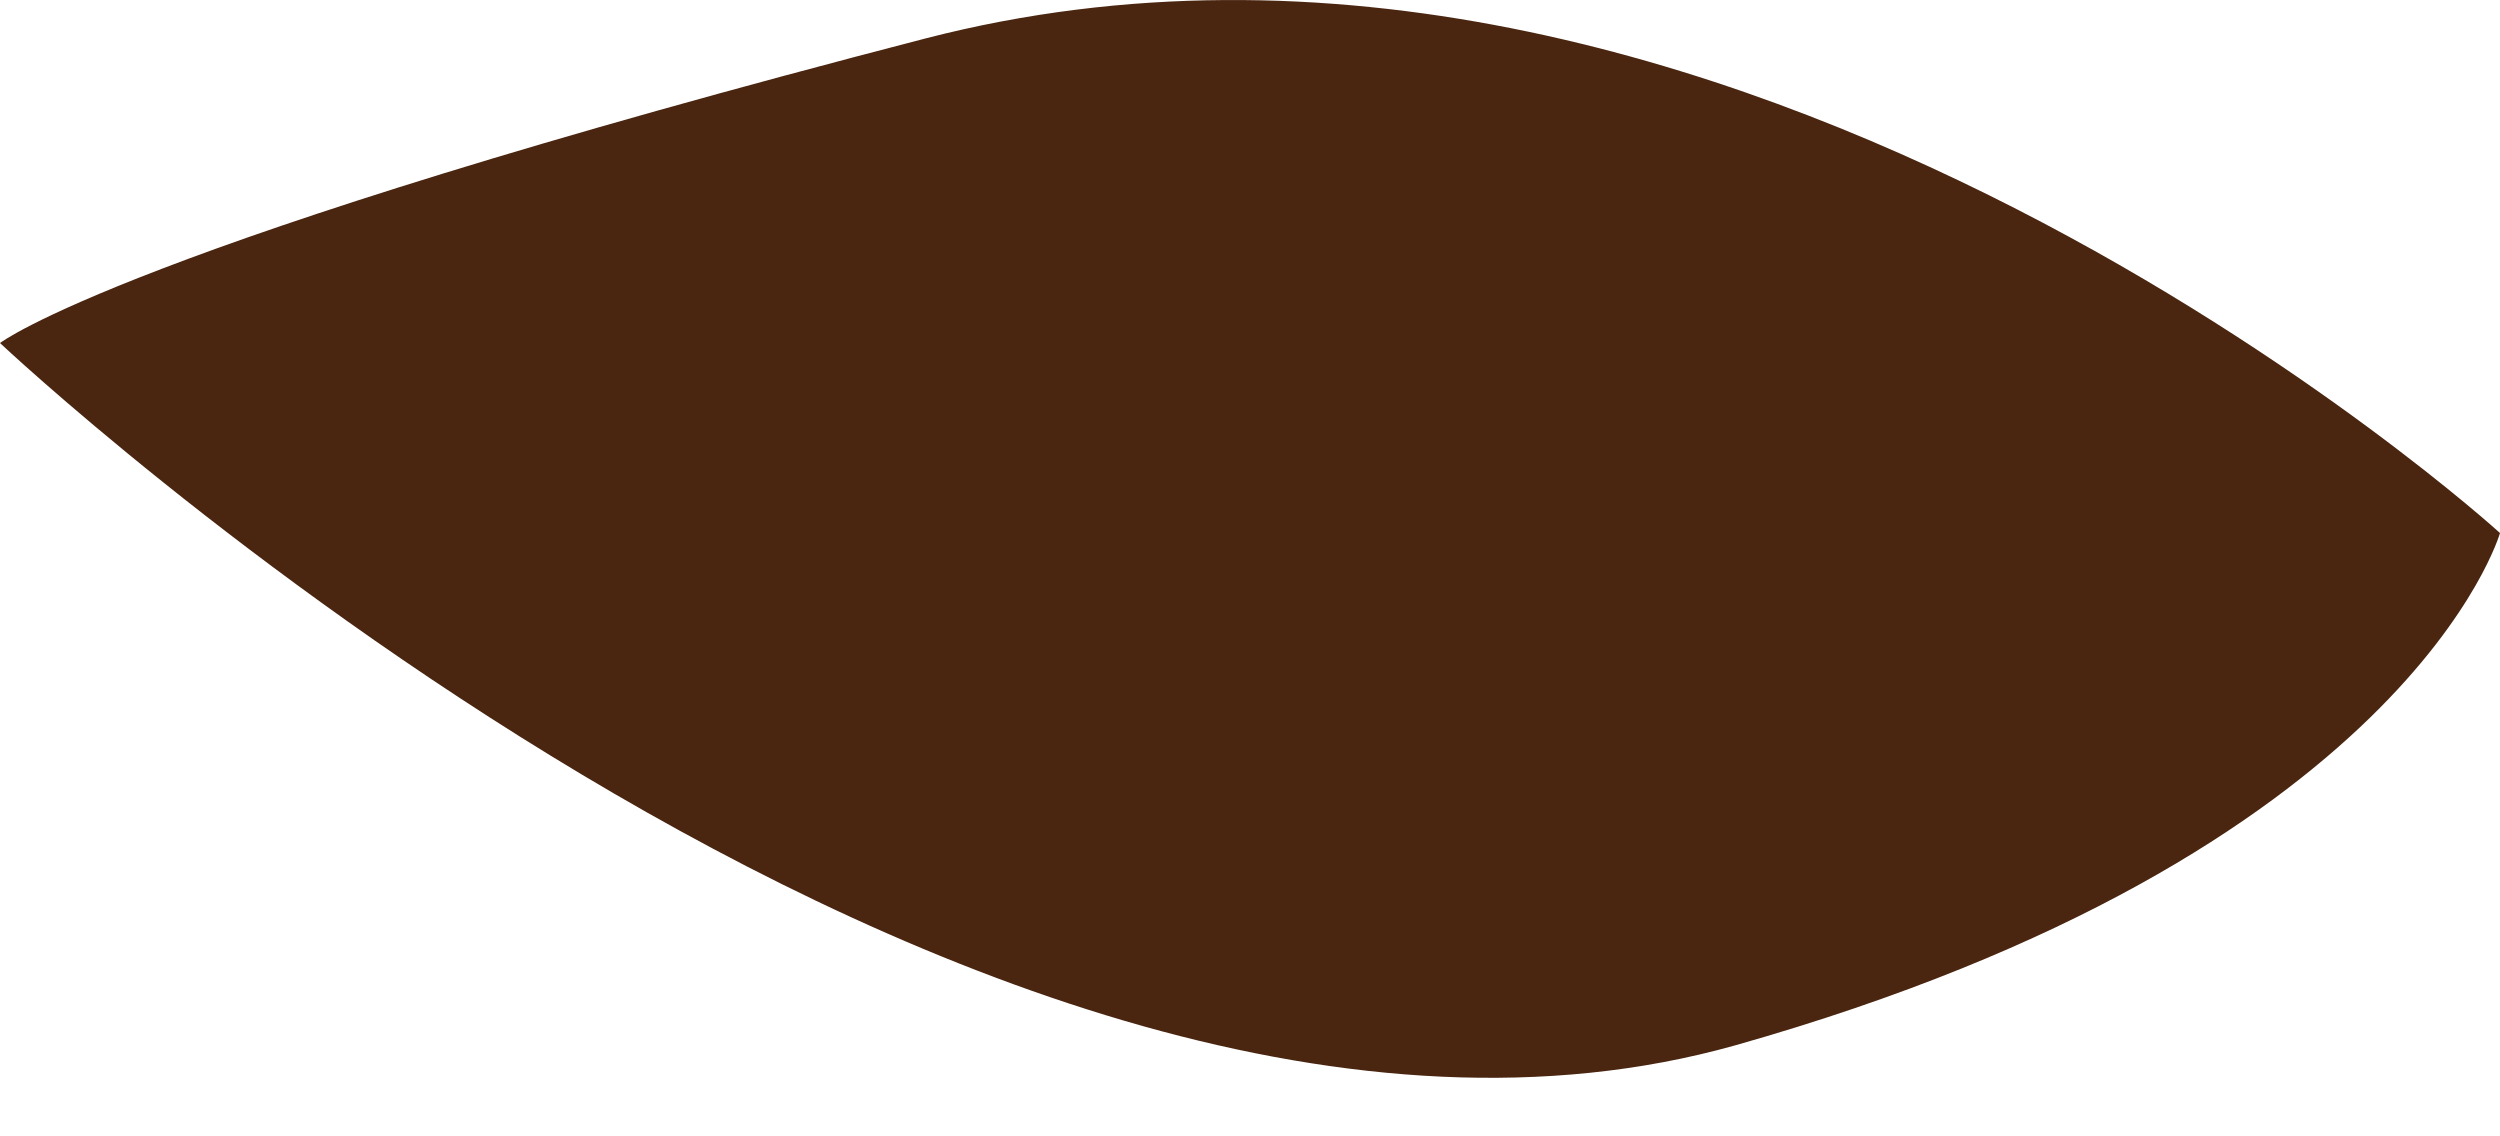
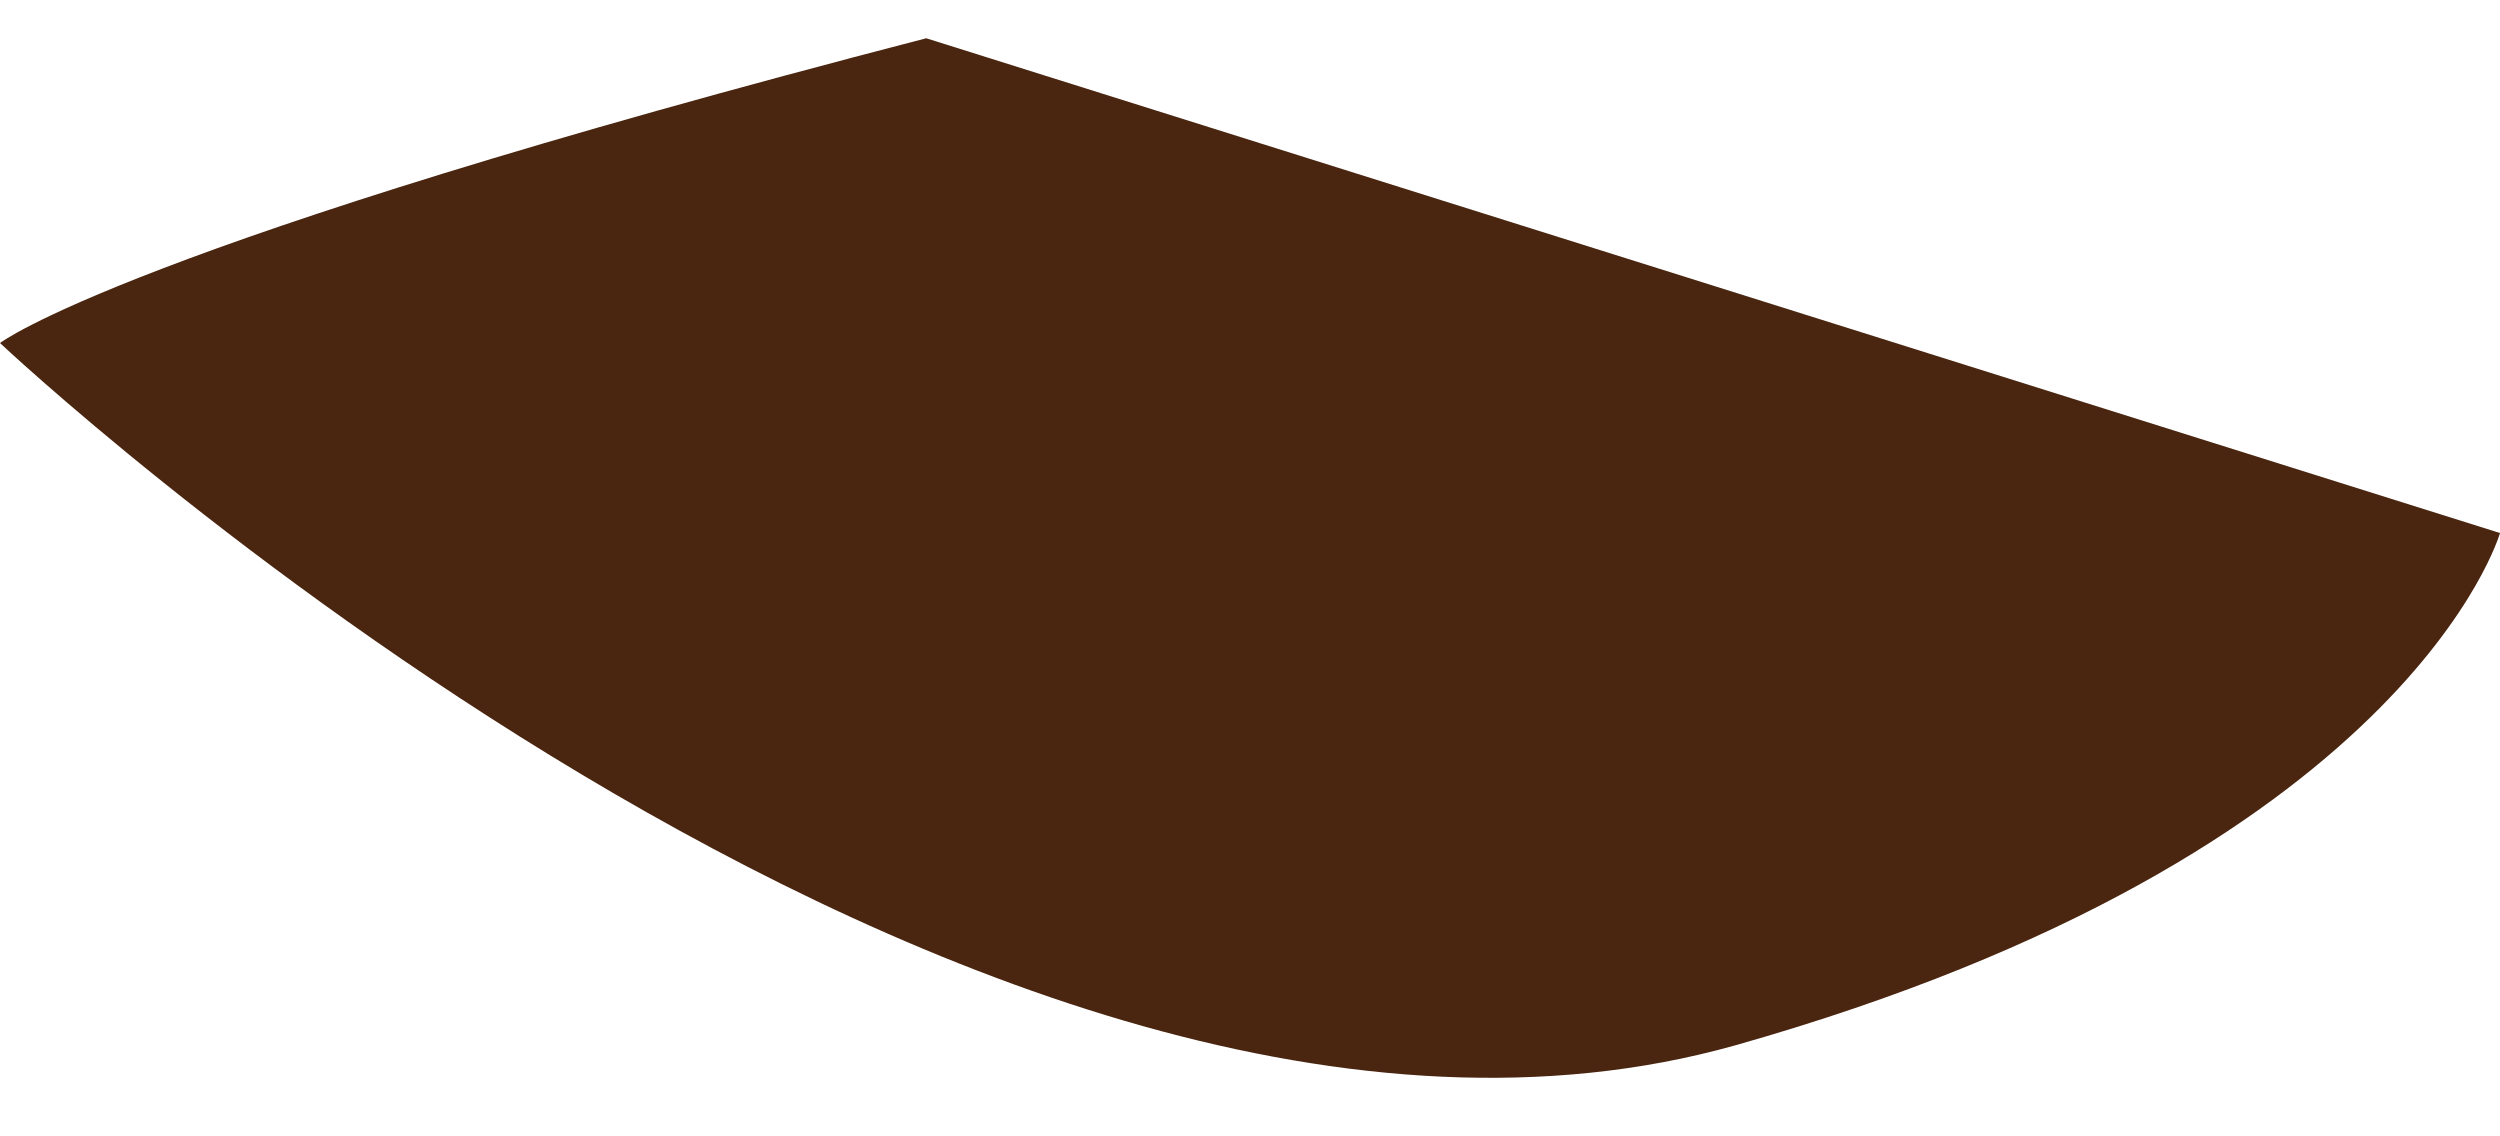
<svg xmlns="http://www.w3.org/2000/svg" width="33" height="15" viewBox="0 0 33 15" fill="none">
-   <path d="M33 7.036C33 7.036 31.786 11.284 22.907 13.798C12.847 16.629 0 4.528 0 4.528C0 4.528 1.651 3.244 12.226 0.505C22.83 -2.229 33 7.036 33 7.036Z" fill="#4A2611" />
+   <path d="M33 7.036C33 7.036 31.786 11.284 22.907 13.798C12.847 16.629 0 4.528 0 4.528C0 4.528 1.651 3.244 12.226 0.505Z" fill="#4A2611" />
</svg>